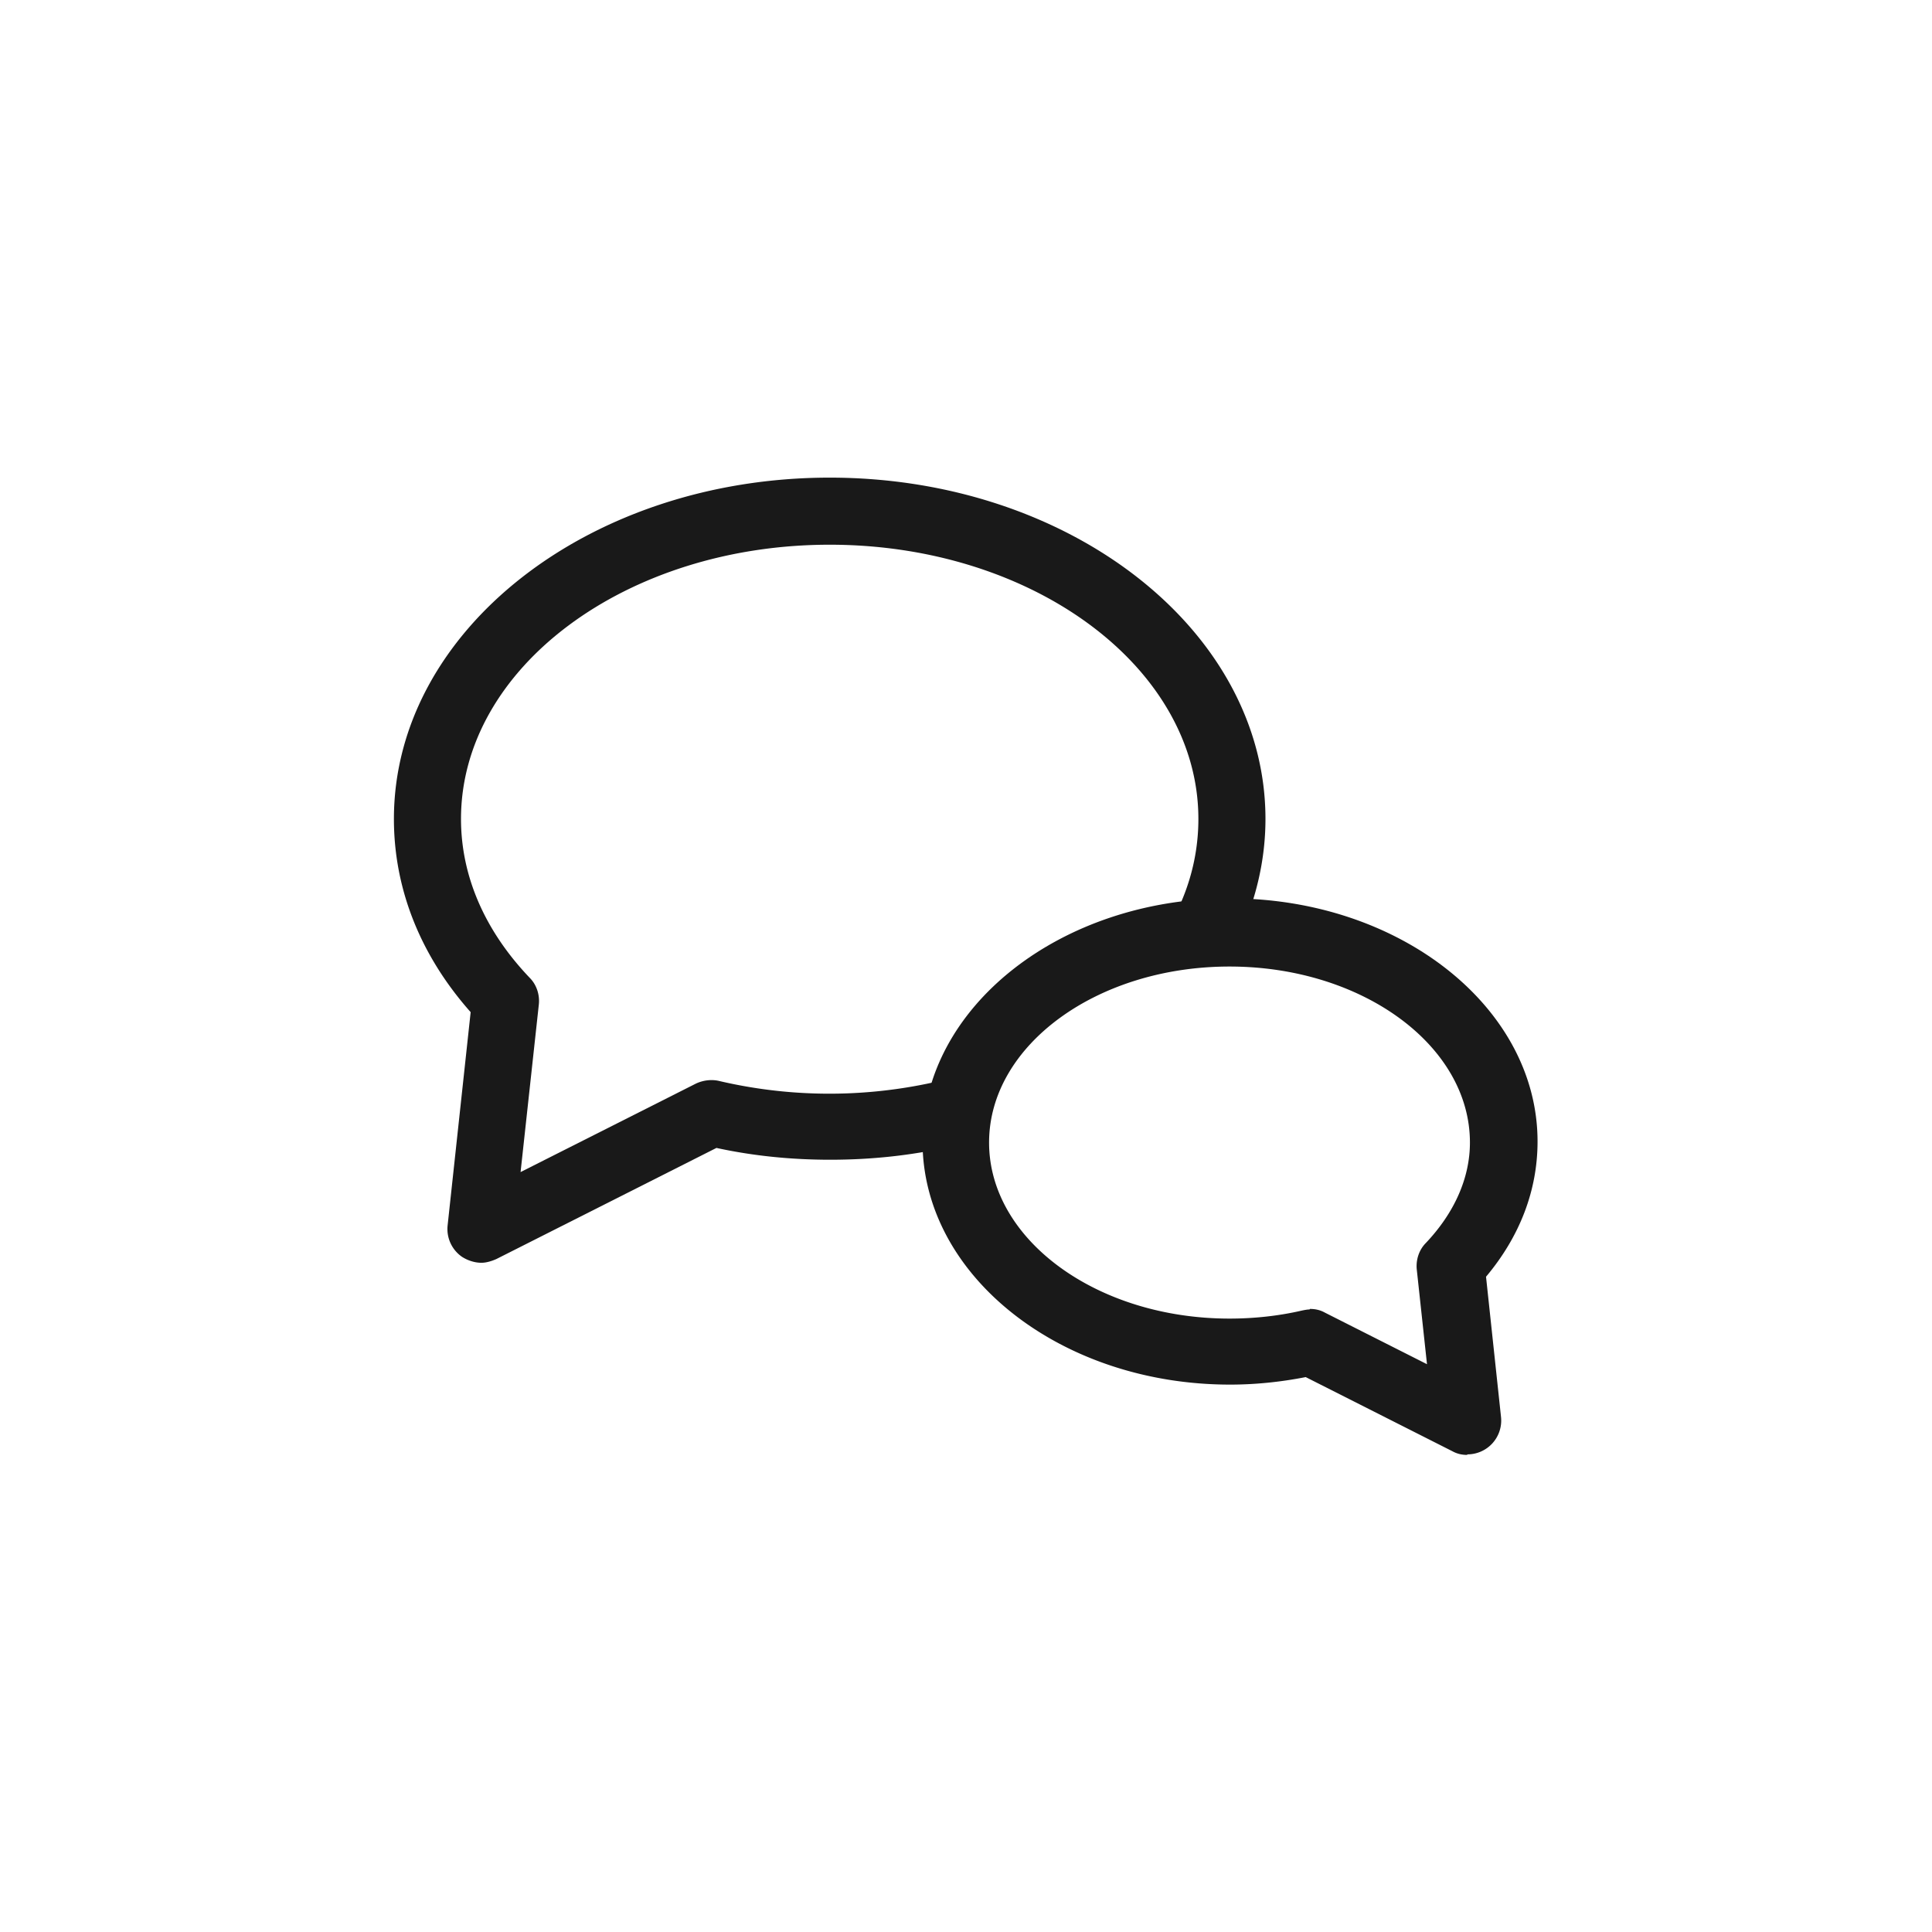
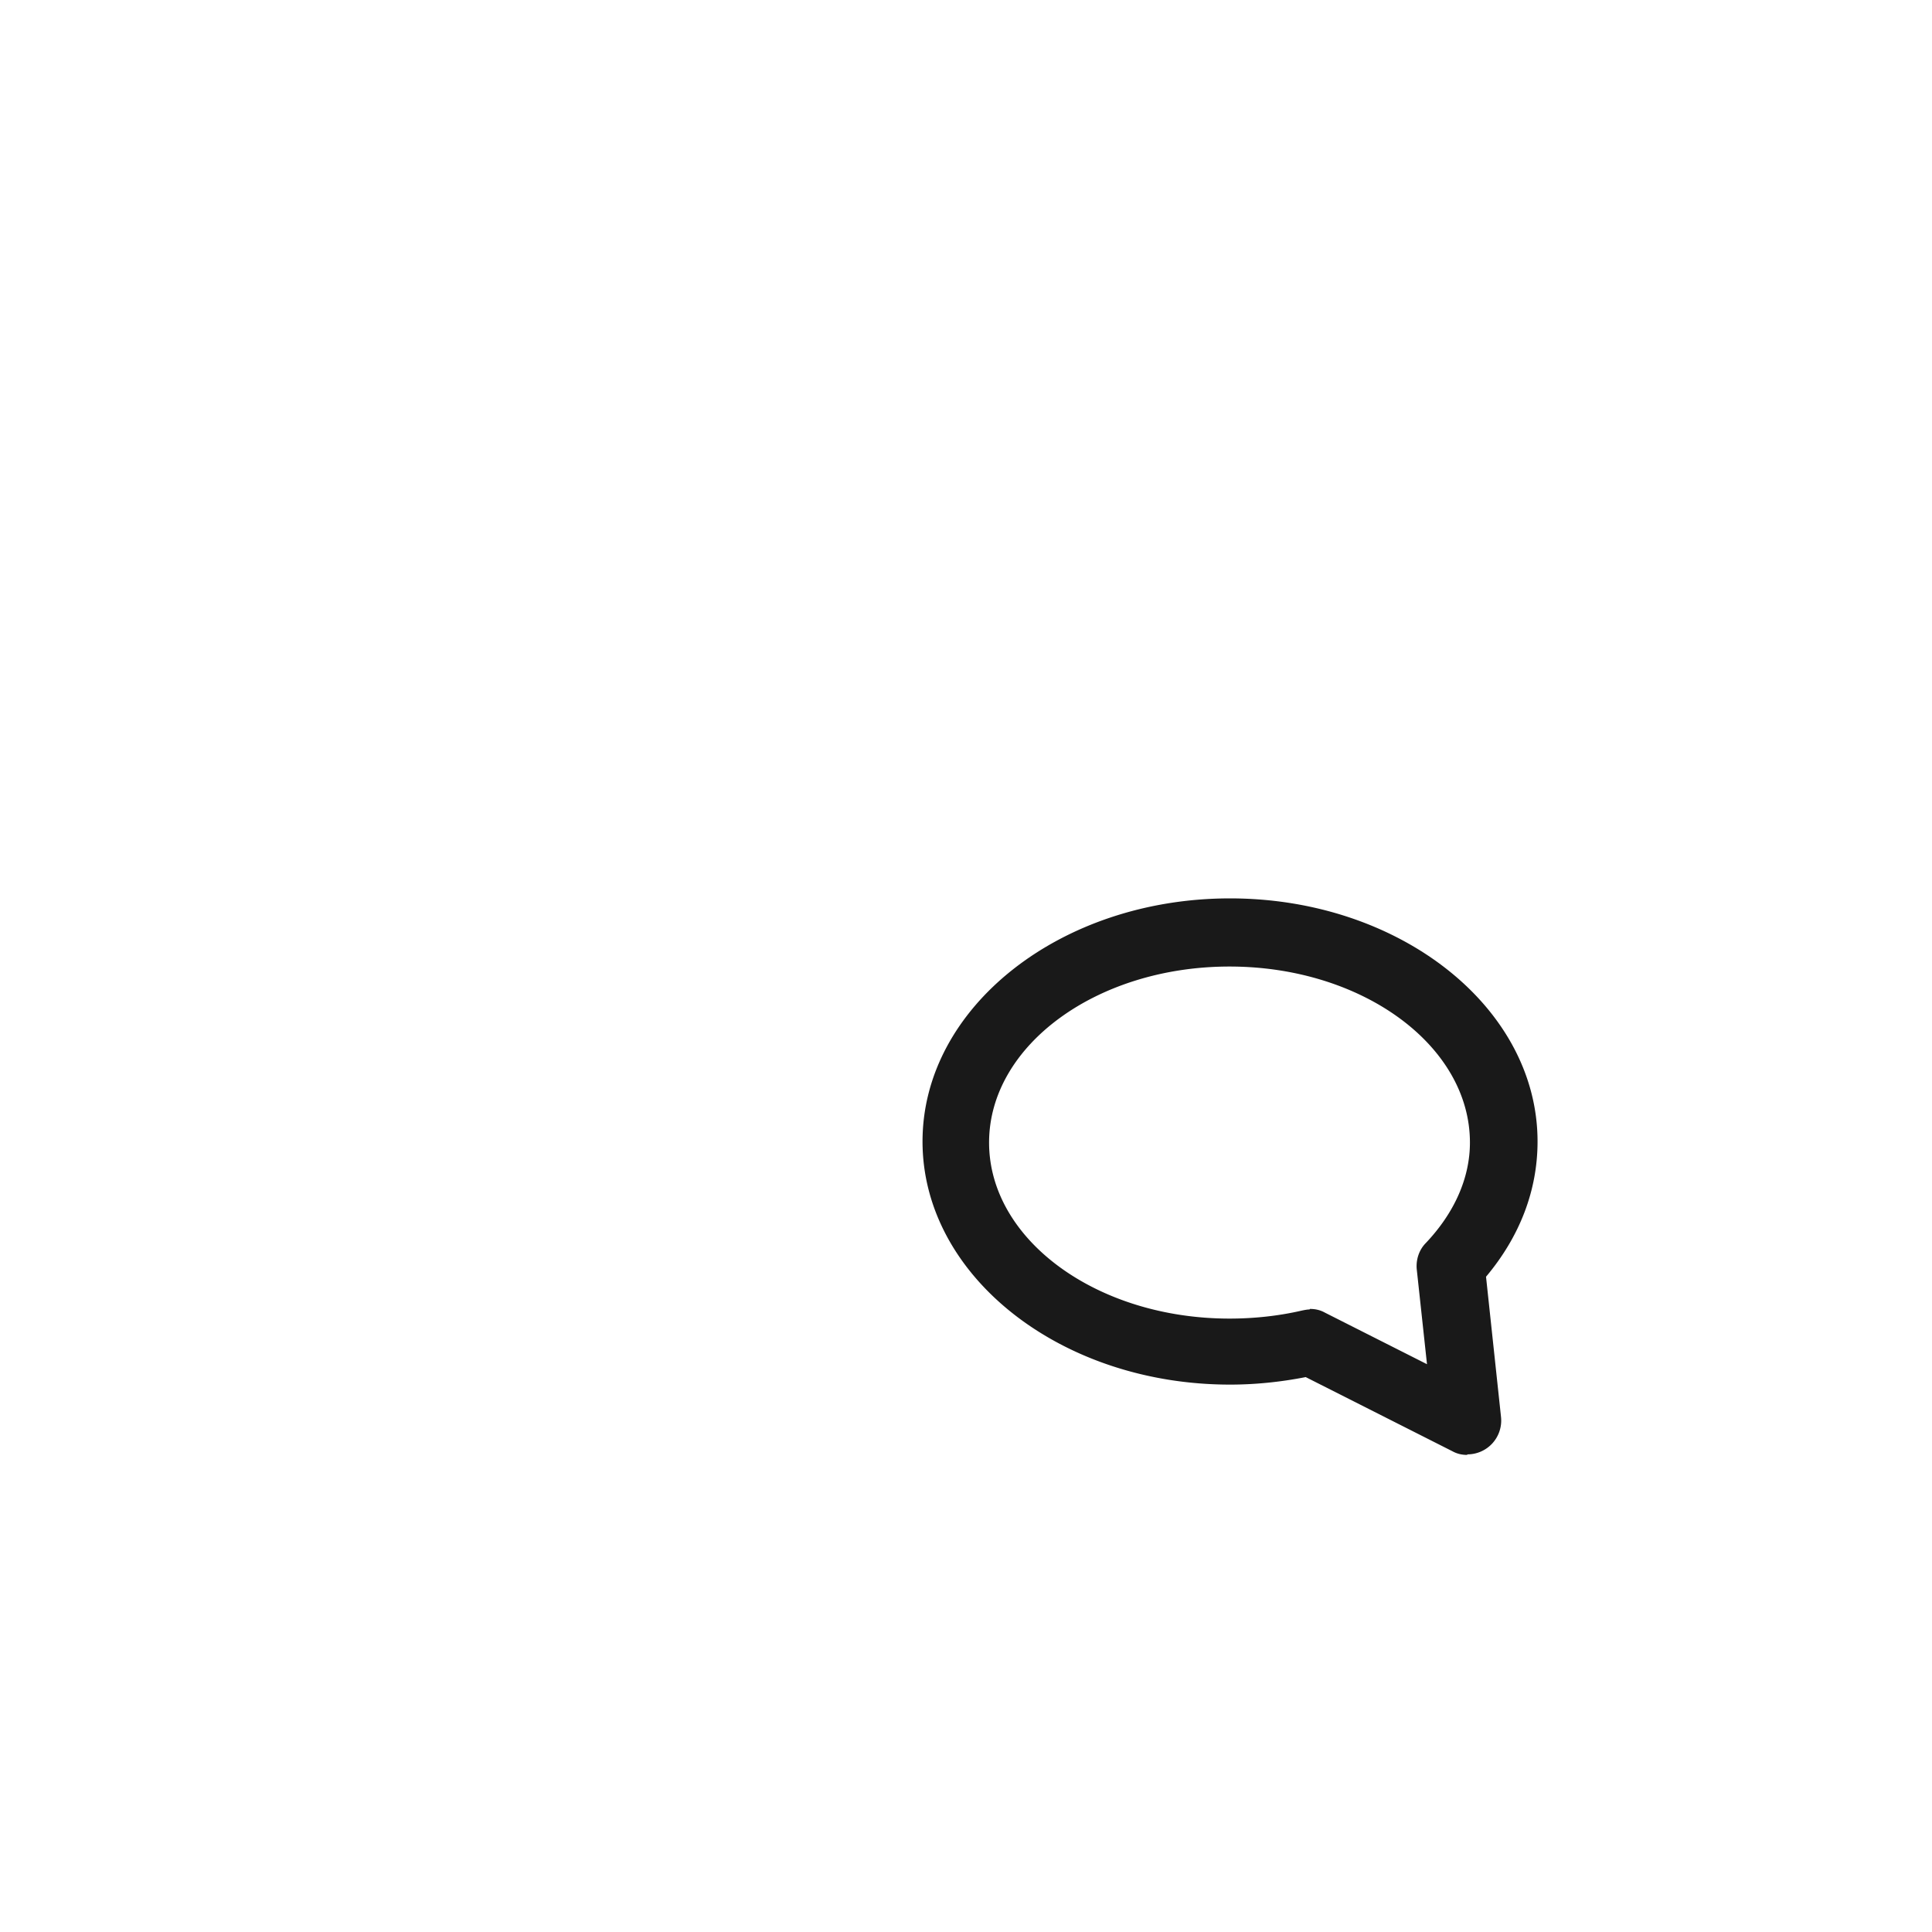
<svg xmlns="http://www.w3.org/2000/svg" width="36" height="36" fill="none">
-   <path fill="#191919" d="M17.69 21.37c-.71.16-1.45.24-2.22.24-.72 0-1.43-.07-2.12-.22l-4.1 2.07c-.09.04-.19.07-.28.07-.12 0-.25-.04-.36-.11a.63.63 0 0 1-.27-.58l.43-3.98c-.94-1.06-1.43-2.3-1.43-3.6 0-3.51 3.64-6.36 8.12-6.36 4.48 0 8.12 2.85 8.12 6.36 0 .75-.17 1.47-.47 2.14l-1.43.03c.42-.66.65-1.39.65-2.17 0-2.82-3.08-5.11-6.87-5.11s-6.87 2.29-6.87 5.11c0 1.06.44 2.08 1.28 2.96.13.13.19.32.17.5l-.34 3.12 3.27-1.65c.13-.06.28-.08.42-.05a9.018 9.018 0 0 0 4.75-.17" />
-   <path fill="#191919" d="M27.34 27.11c-.1 0-.19-.02-.28-.07l-2.73-1.38c-.46.09-.93.14-1.41.14-3.16 0-5.73-2.03-5.73-4.53 0-2.5 2.57-4.53 5.73-4.53 3.16 0 5.73 2.03 5.73 4.53 0 .91-.33 1.77-.96 2.52l.28 2.62a.63.63 0 0 1-.63.69v.01Zm-2.93-2.72c.1 0 .19.02.28.07l1.9.96-.19-1.76c-.02-.18.04-.37.17-.5.53-.56.82-1.21.82-1.87 0-1.81-2.01-3.28-4.48-3.28-2.47 0-4.48 1.47-4.48 3.28 0 1.81 2.01 3.28 4.48 3.28.46 0 .92-.05 1.35-.15.05-.01.1-.02.14-.02l.01-.01Z" />
+   <path fill="#191919" d="M27.34 27.11c-.1 0-.19-.02-.28-.07l-2.73-1.38c-.46.09-.93.14-1.41.14-3.16 0-5.73-2.03-5.73-4.53 0-2.5 2.57-4.53 5.73-4.53 3.16 0 5.73 2.03 5.73 4.53 0 .91-.33 1.77-.96 2.52l.28 2.62a.63.63 0 0 1-.63.69Zm-2.93-2.72c.1 0 .19.02.28.07l1.9.96-.19-1.76c-.02-.18.04-.37.17-.5.53-.56.82-1.21.82-1.87 0-1.81-2.01-3.28-4.48-3.28-2.47 0-4.48 1.47-4.48 3.28 0 1.81 2.01 3.28 4.48 3.28.46 0 .92-.05 1.35-.15.05-.01.1-.02.14-.02l.01-.01Z" />
</svg>